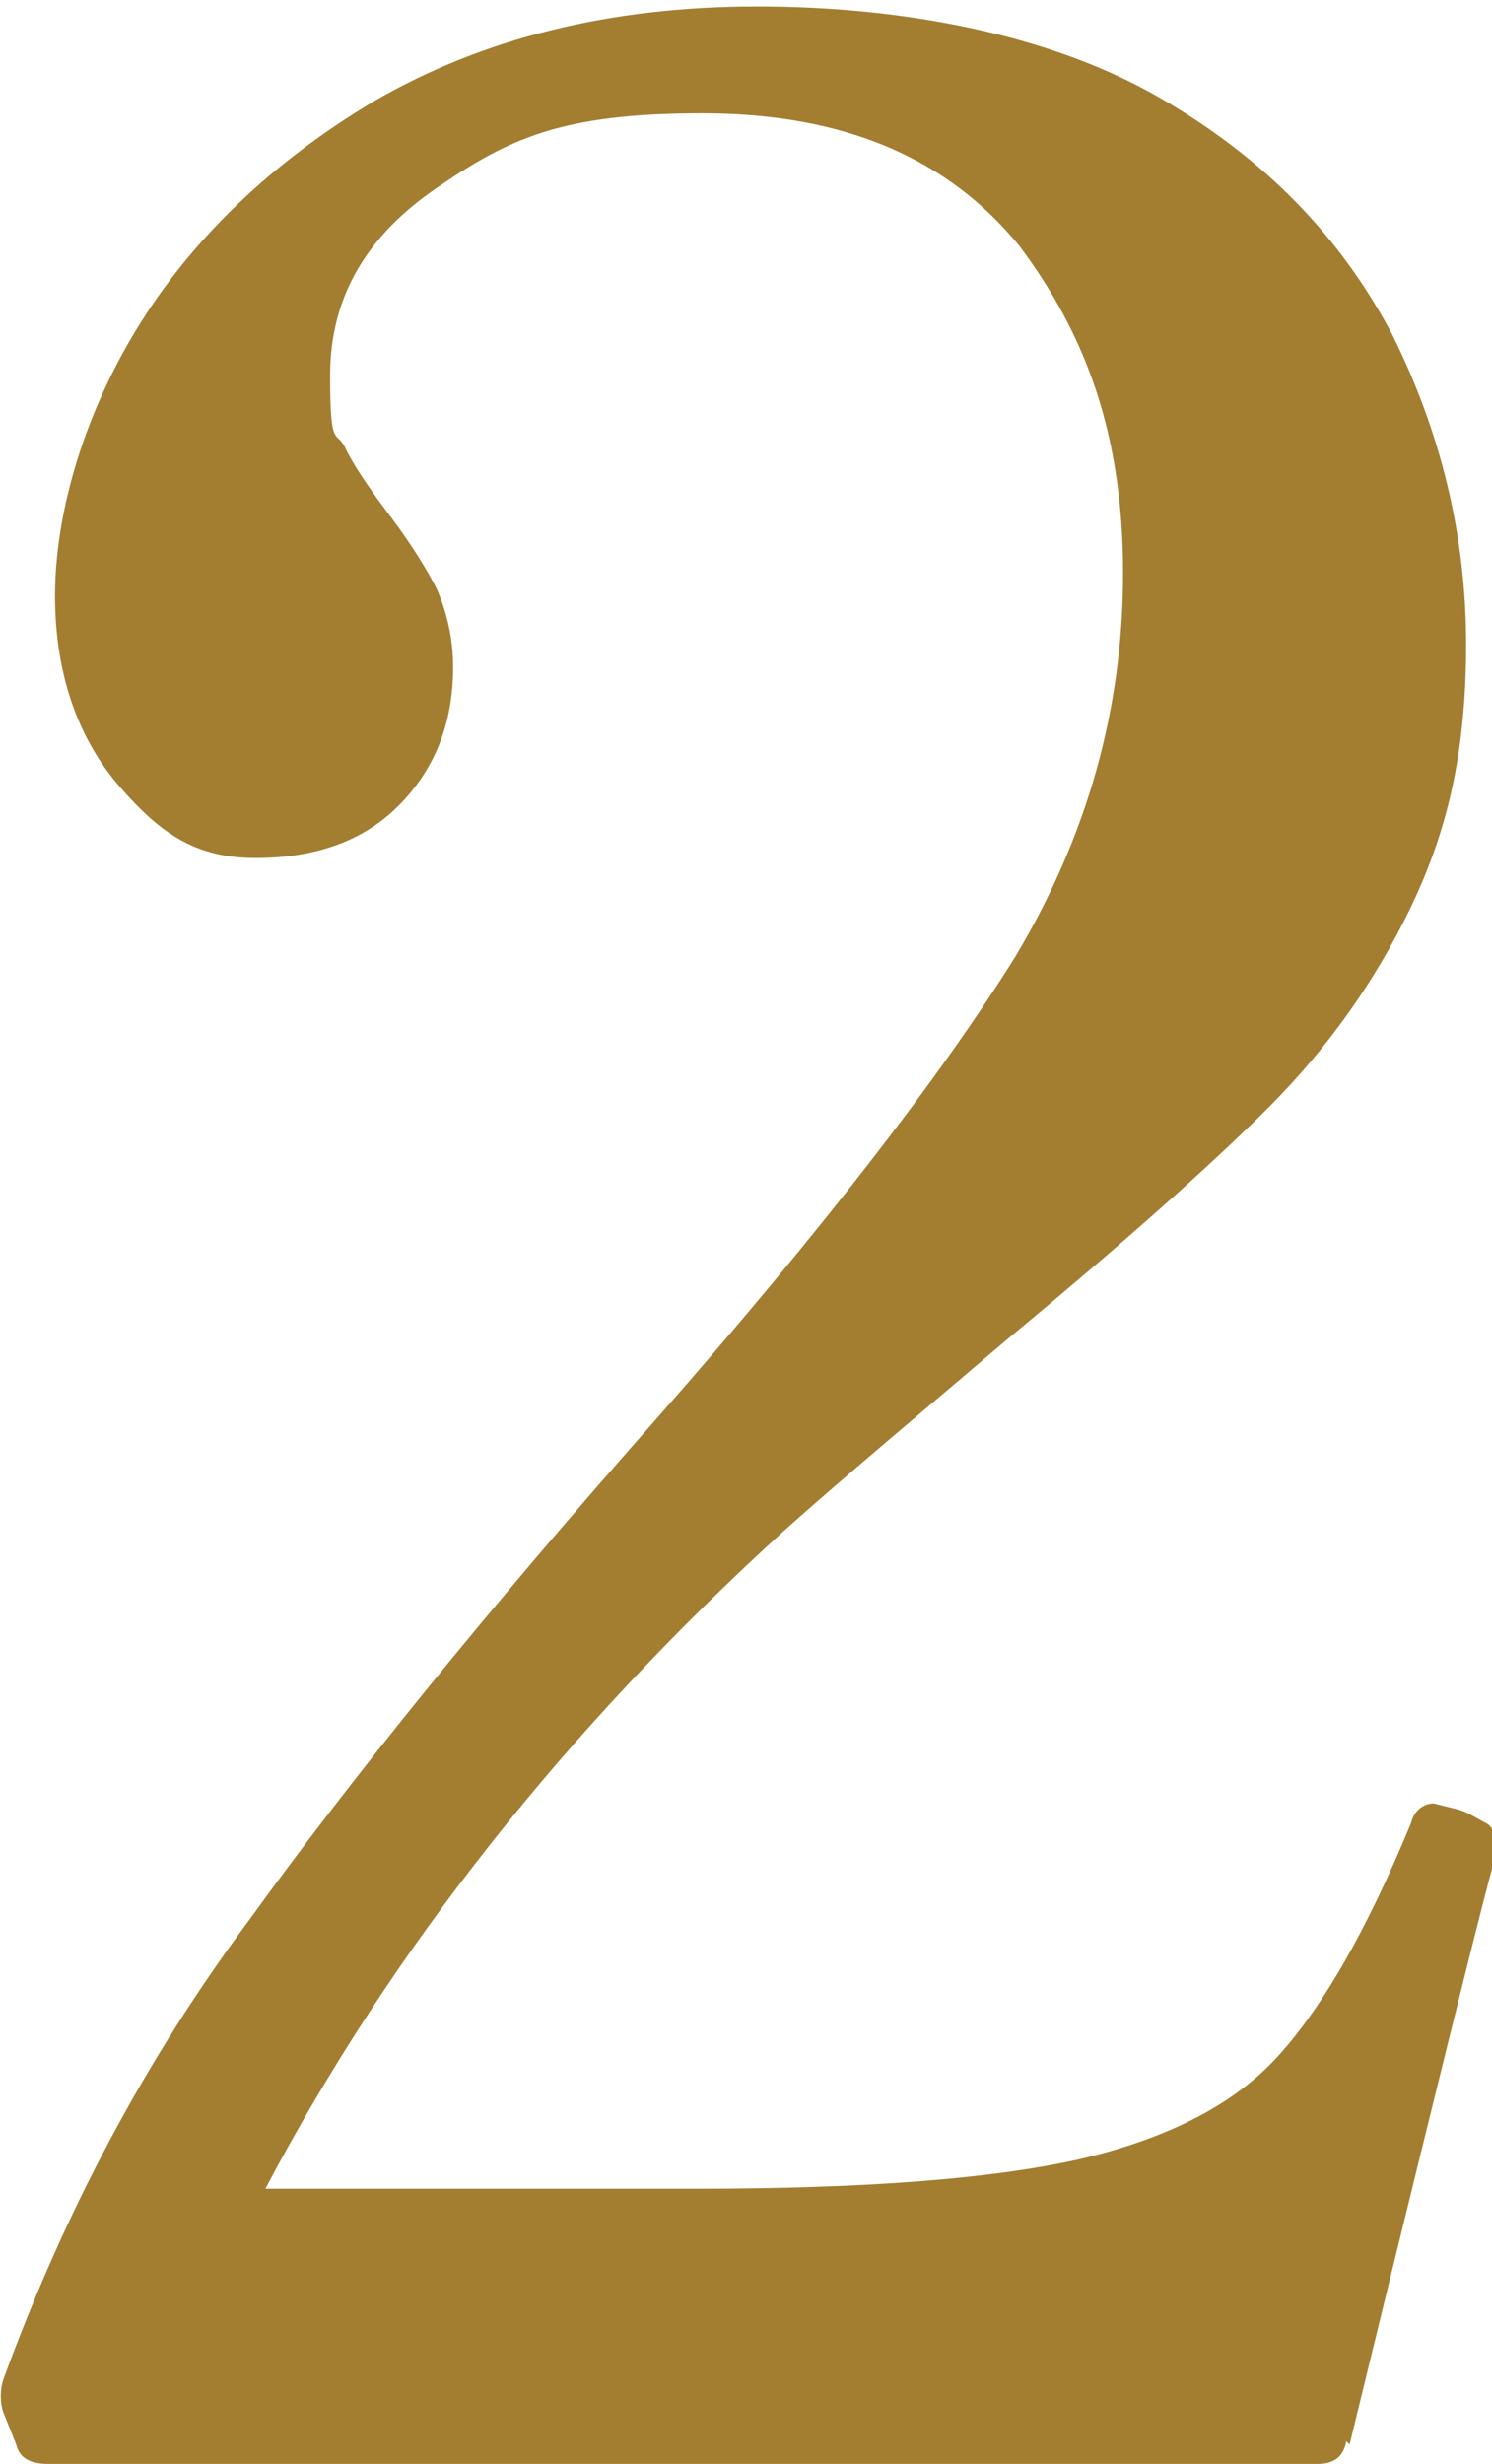
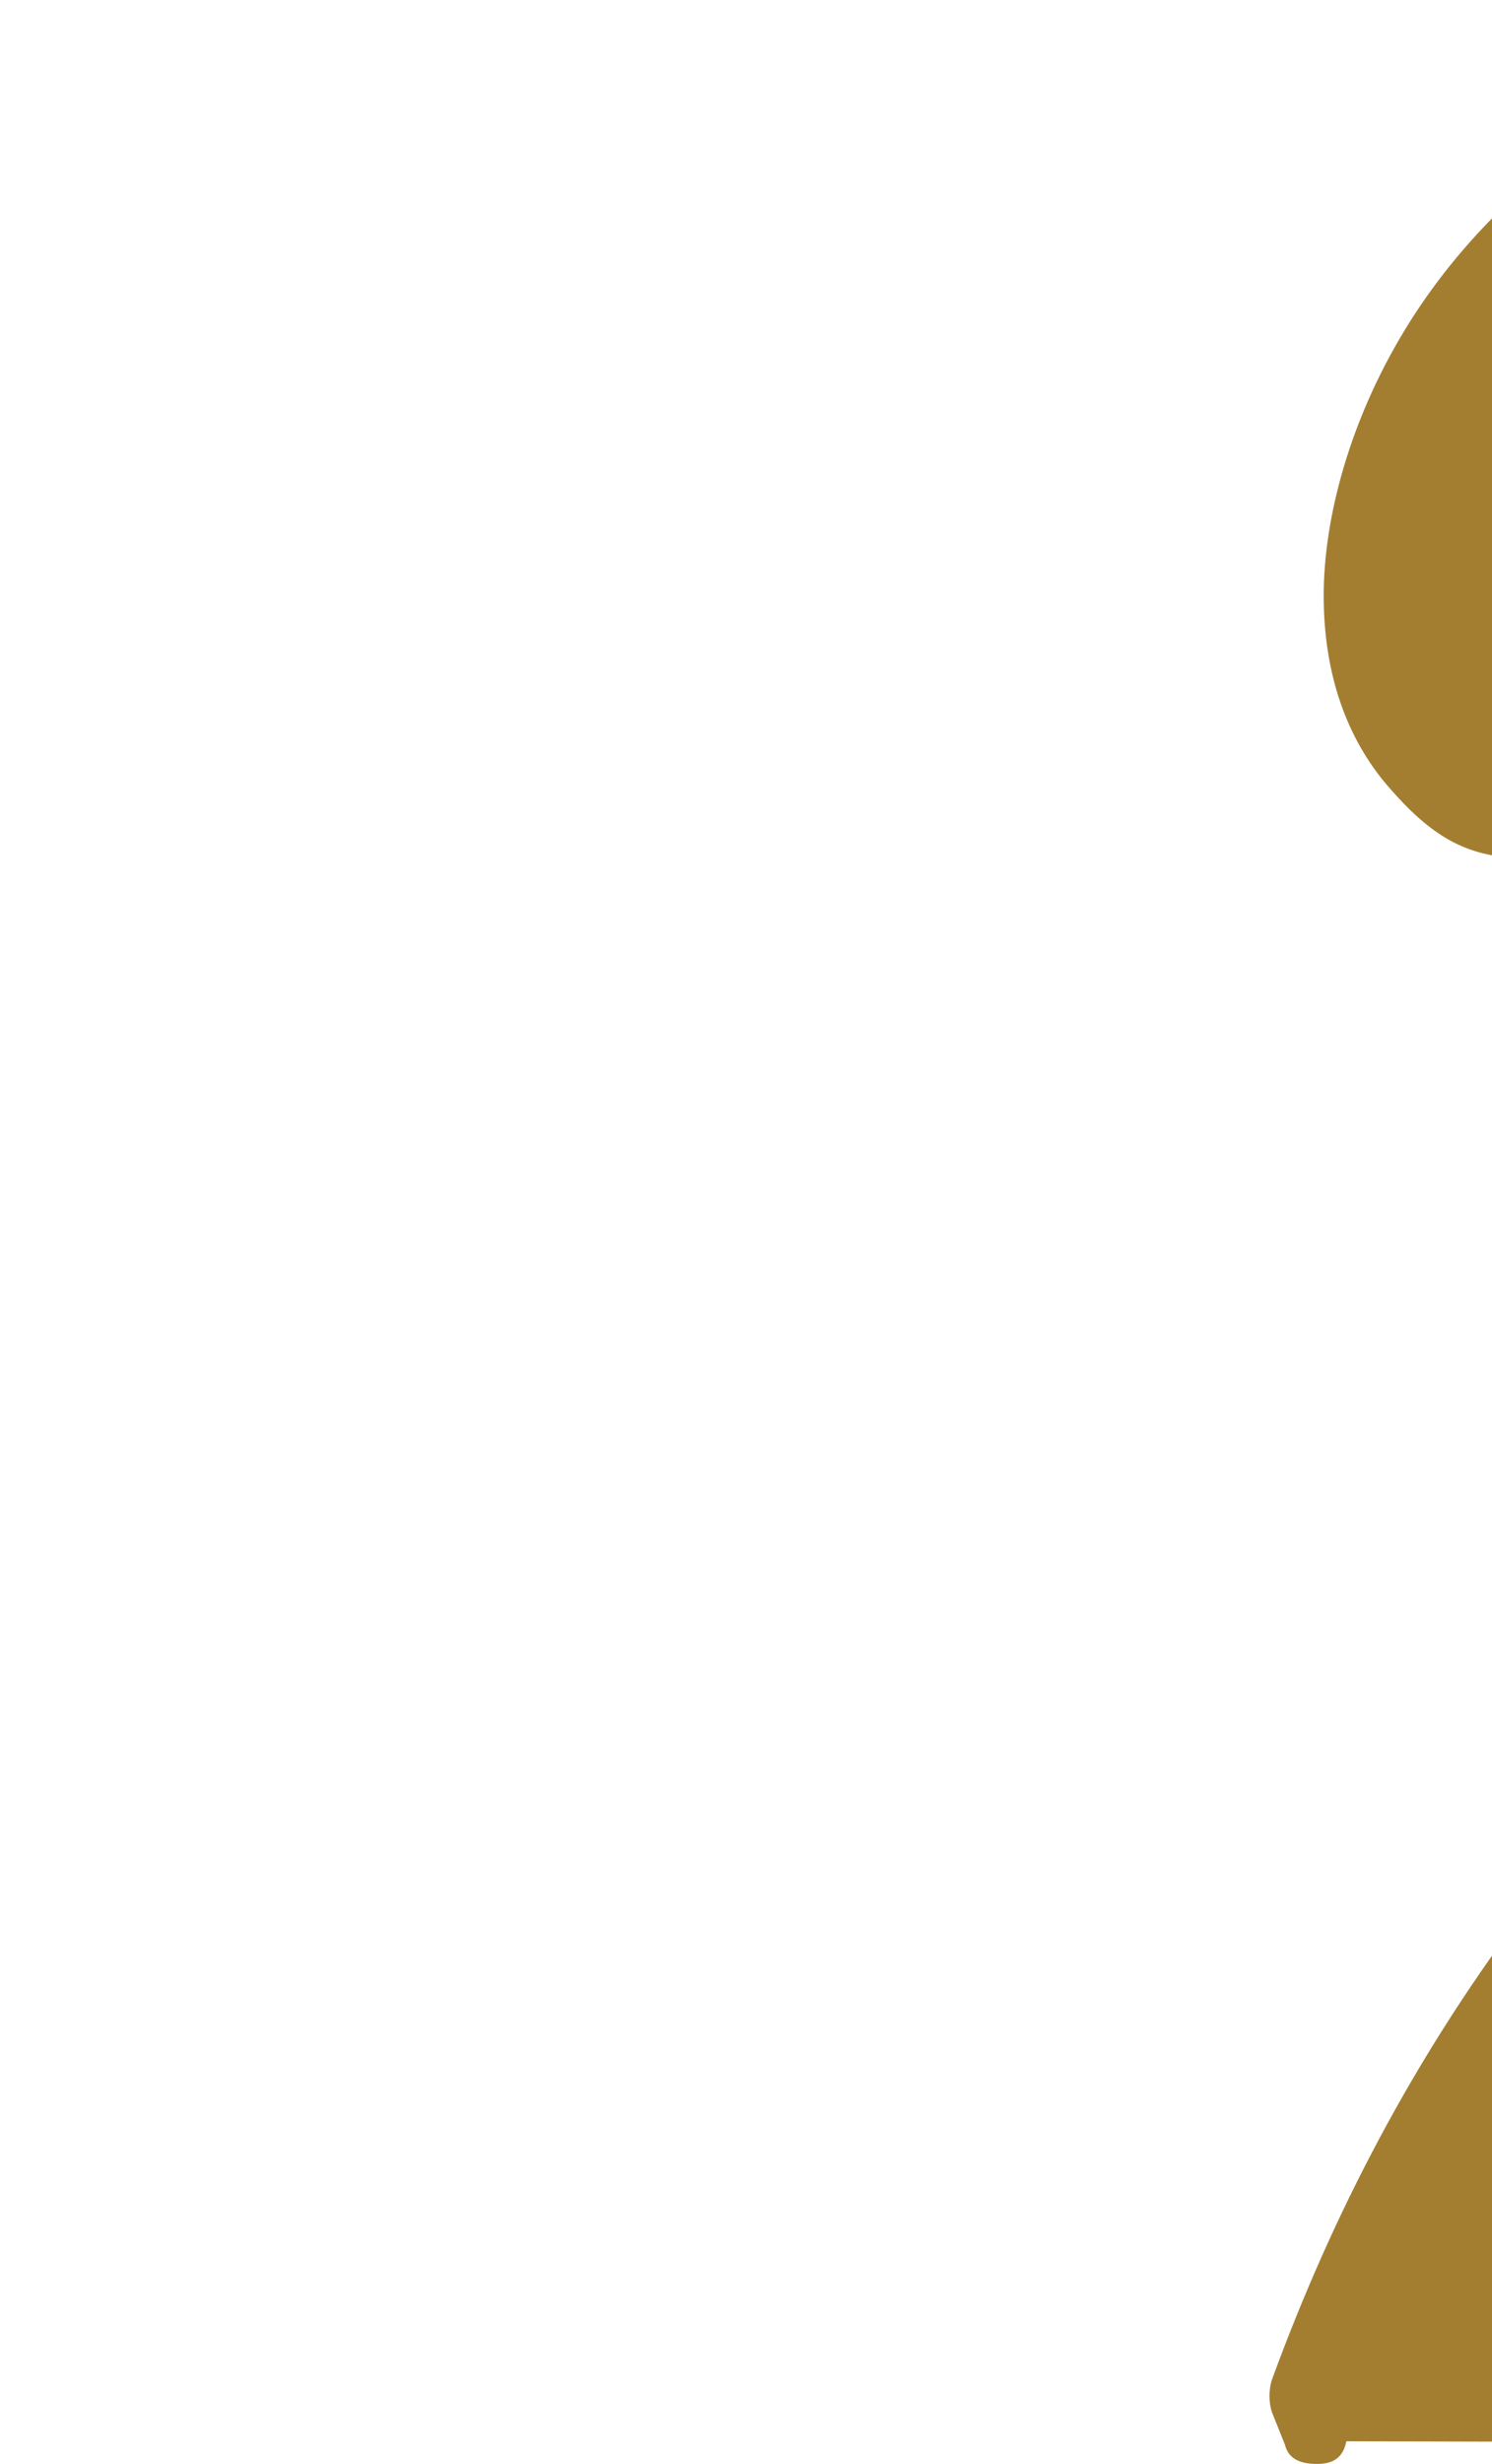
<svg xmlns="http://www.w3.org/2000/svg" id="_レイヤー_1" data-name="レイヤー_1" version="1.1" viewBox="0 0 46.1 76.1">
  <defs>
    <style>
      .st0 {
        isolation: isolate;
      }

      .st1 {
        fill: #a37e31;
      }
    </style>
  </defs>
  <g class="st0">
    <g class="st0">
-       <path class="st1" d="M41.6,75.4c-.1.5-.4.7-.9.7H1.5c-.6,0-.9-.2-1-.6l-.4-1c-.1-.3-.1-.7,0-1,1.9-5.2,4.4-9.9,7.6-14.2,3.1-4.3,7.3-9.5,12.6-15.5,5.1-5.8,8.8-10.6,11.1-14.3,2.2-3.7,3.3-7.6,3.3-11.8s-1.1-7.3-3.2-10.1c-2.2-2.7-5.4-4.1-9.8-4.1s-6,.8-8.2,2.3c-2.2,1.5-3.3,3.4-3.3,5.8s.2,1.6.5,2.3c.3.6.8,1.3,1.4,2.1.6.8,1.1,1.6,1.4,2.2.3.7.5,1.5.5,2.4,0,1.8-.6,3.2-1.7,4.3-1.1,1.1-2.6,1.6-4.4,1.6s-2.9-.7-4.2-2.2c-1.3-1.5-2-3.5-2-5.9s.8-5.4,2.5-8.2c1.7-2.8,4.2-5.2,7.4-7.1,3.3-1.9,7.2-2.9,11.8-2.9s9.1.9,12.4,2.8c3.3,1.9,5.6,4.3,7.2,7.3,1.5,3,2.3,6.2,2.3,9.6s-.6,5.8-1.7,8.1c-1.1,2.3-2.6,4.4-4.4,6.2-1.8,1.8-4.5,4.2-8,7.1-2.7,2.3-5.1,4.3-7,6-6.7,6.1-12.1,12.9-16,20.3h13.3c5.2,0,9.1-.3,11.8-.9,2.6-.6,4.7-1.6,6.1-3.1,1.4-1.5,2.8-3.9,4.2-7.3.1-.4.4-.6.7-.6l.8.2c.3.1.6.3.8.4.2.1.3.3.3.6v.5c-.1,0-4.5,18.1-4.5,18.1Z" />
+       <path class="st1" d="M41.6,75.4c-.1.5-.4.7-.9.7c-.6,0-.9-.2-1-.6l-.4-1c-.1-.3-.1-.7,0-1,1.9-5.2,4.4-9.9,7.6-14.2,3.1-4.3,7.3-9.5,12.6-15.5,5.1-5.8,8.8-10.6,11.1-14.3,2.2-3.7,3.3-7.6,3.3-11.8s-1.1-7.3-3.2-10.1c-2.2-2.7-5.4-4.1-9.8-4.1s-6,.8-8.2,2.3c-2.2,1.5-3.3,3.4-3.3,5.8s.2,1.6.5,2.3c.3.6.8,1.3,1.4,2.1.6.8,1.1,1.6,1.4,2.2.3.7.5,1.5.5,2.4,0,1.8-.6,3.2-1.7,4.3-1.1,1.1-2.6,1.6-4.4,1.6s-2.9-.7-4.2-2.2c-1.3-1.5-2-3.5-2-5.9s.8-5.4,2.5-8.2c1.7-2.8,4.2-5.2,7.4-7.1,3.3-1.9,7.2-2.9,11.8-2.9s9.1.9,12.4,2.8c3.3,1.9,5.6,4.3,7.2,7.3,1.5,3,2.3,6.2,2.3,9.6s-.6,5.8-1.7,8.1c-1.1,2.3-2.6,4.4-4.4,6.2-1.8,1.8-4.5,4.2-8,7.1-2.7,2.3-5.1,4.3-7,6-6.7,6.1-12.1,12.9-16,20.3h13.3c5.2,0,9.1-.3,11.8-.9,2.6-.6,4.7-1.6,6.1-3.1,1.4-1.5,2.8-3.9,4.2-7.3.1-.4.4-.6.7-.6l.8.2c.3.1.6.3.8.4.2.1.3.3.3.6v.5c-.1,0-4.5,18.1-4.5,18.1Z" />
    </g>
  </g>
</svg>